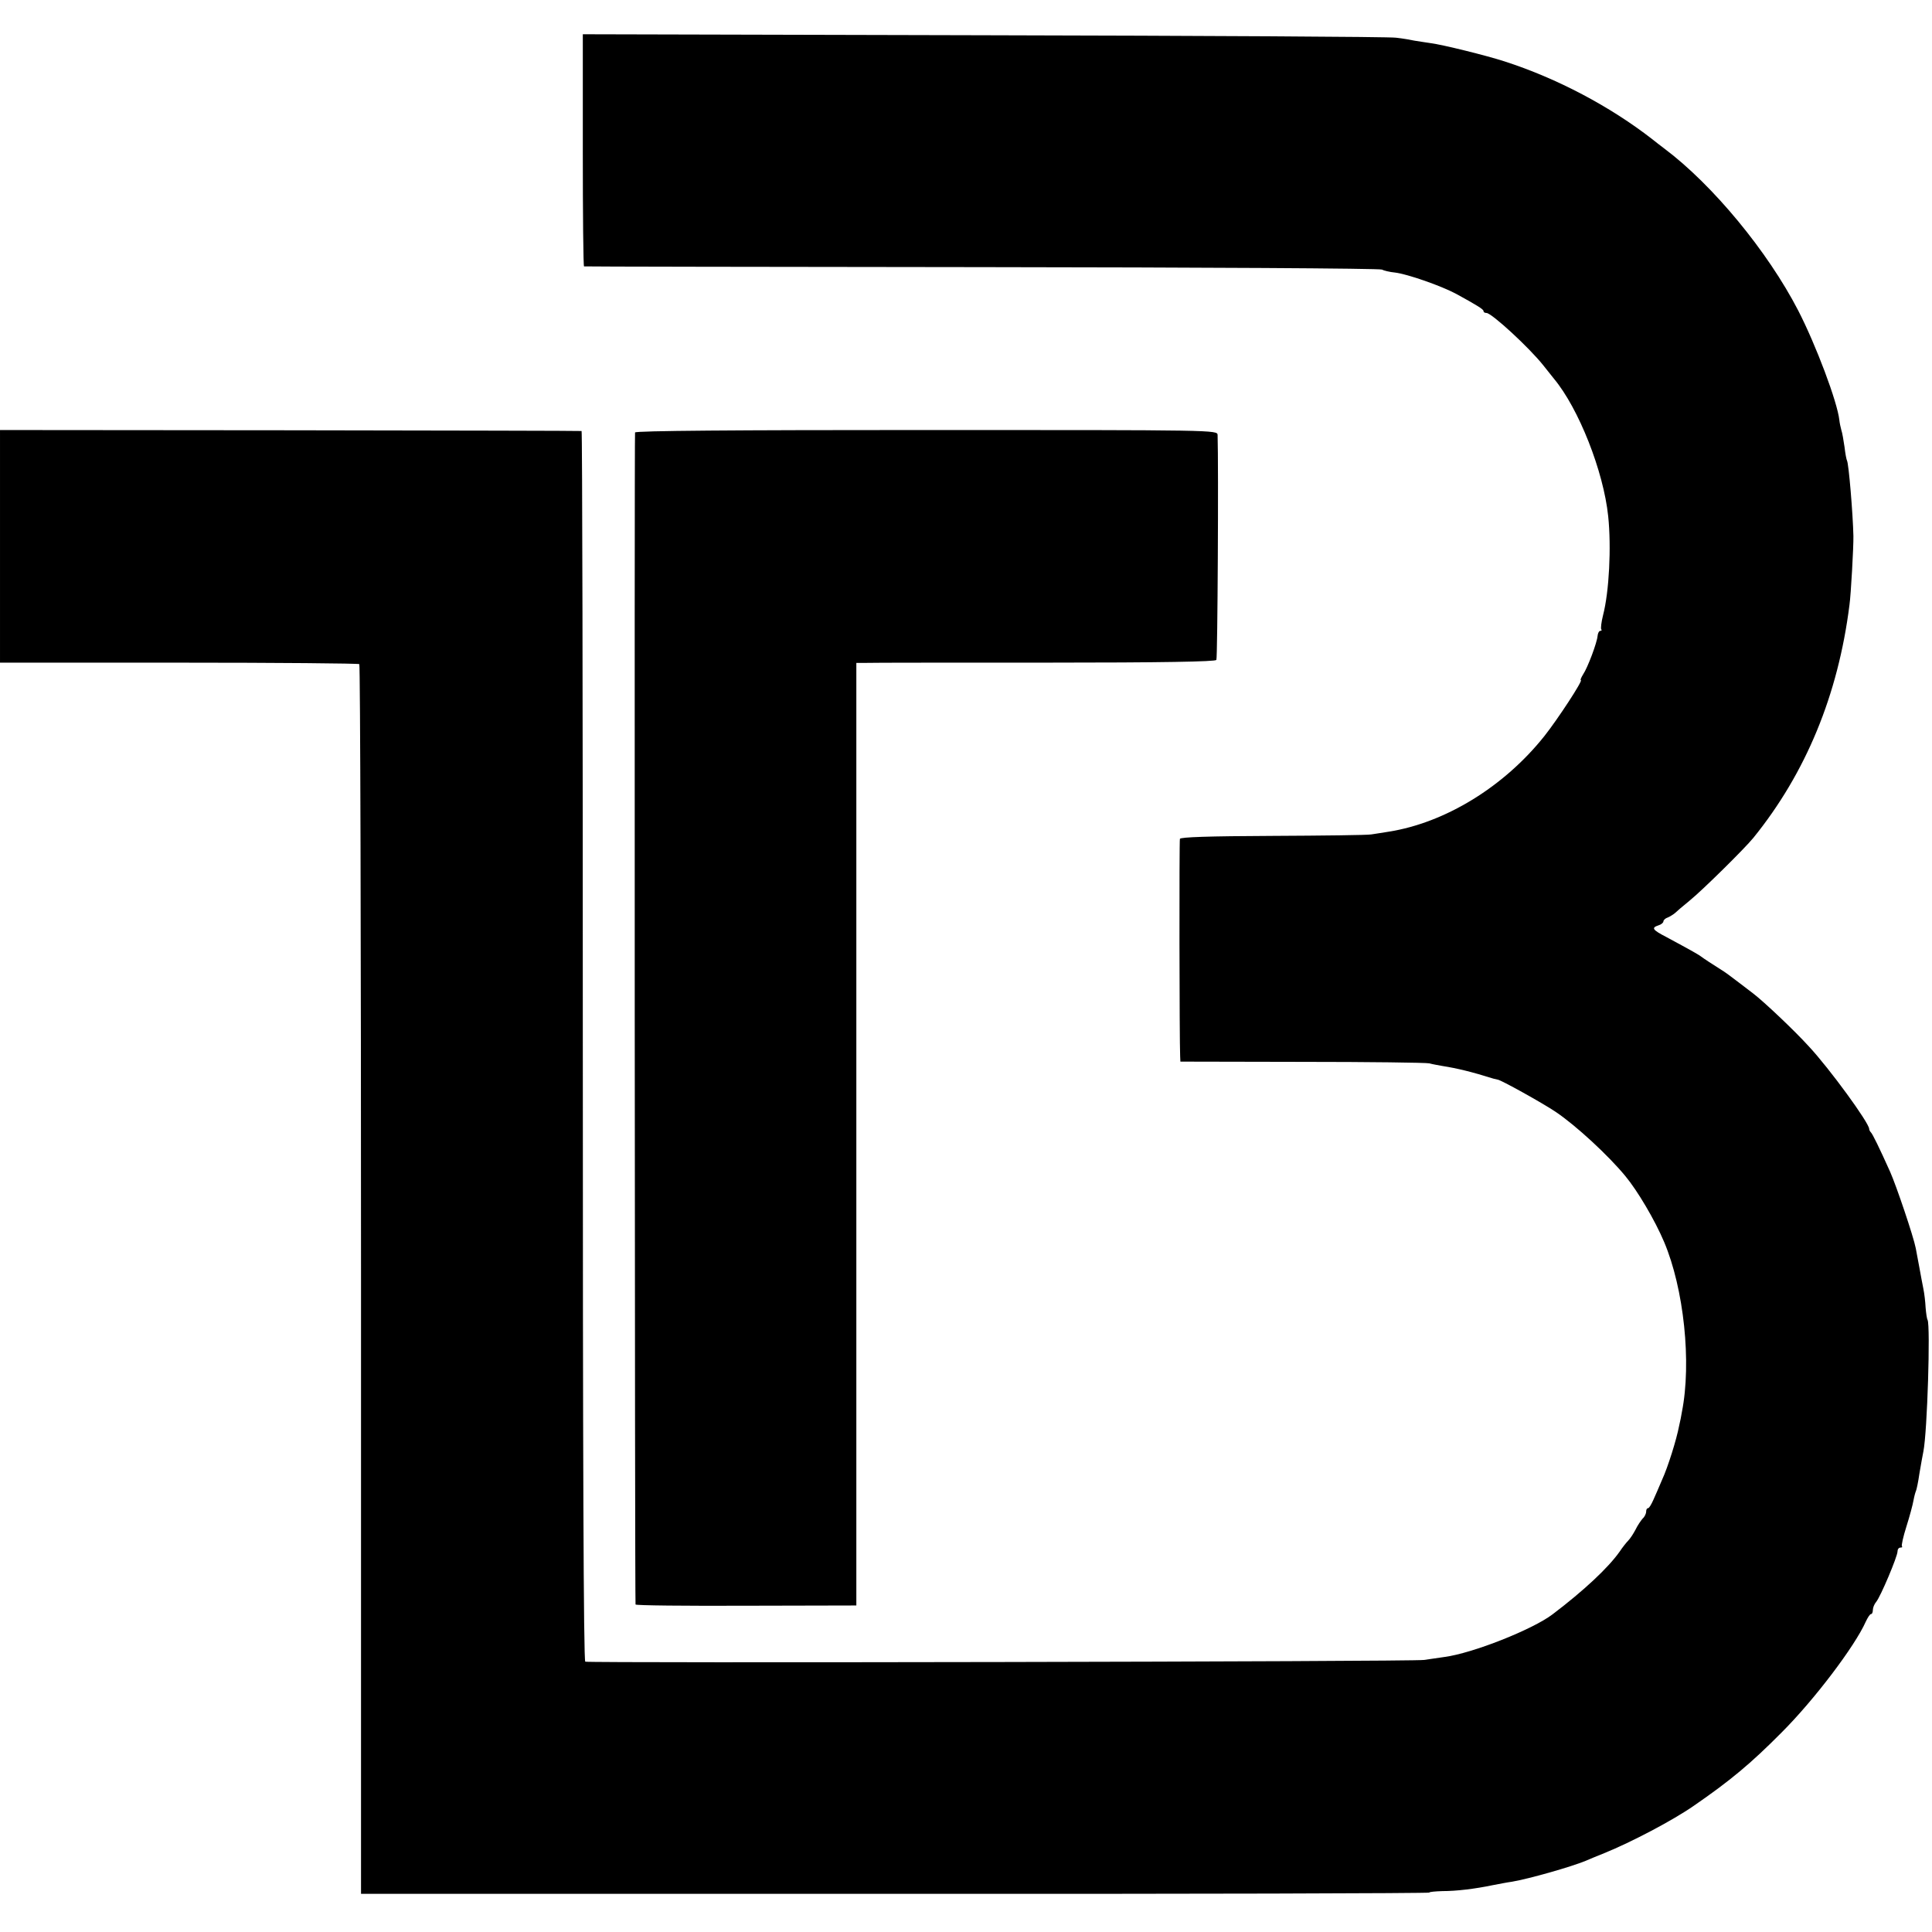
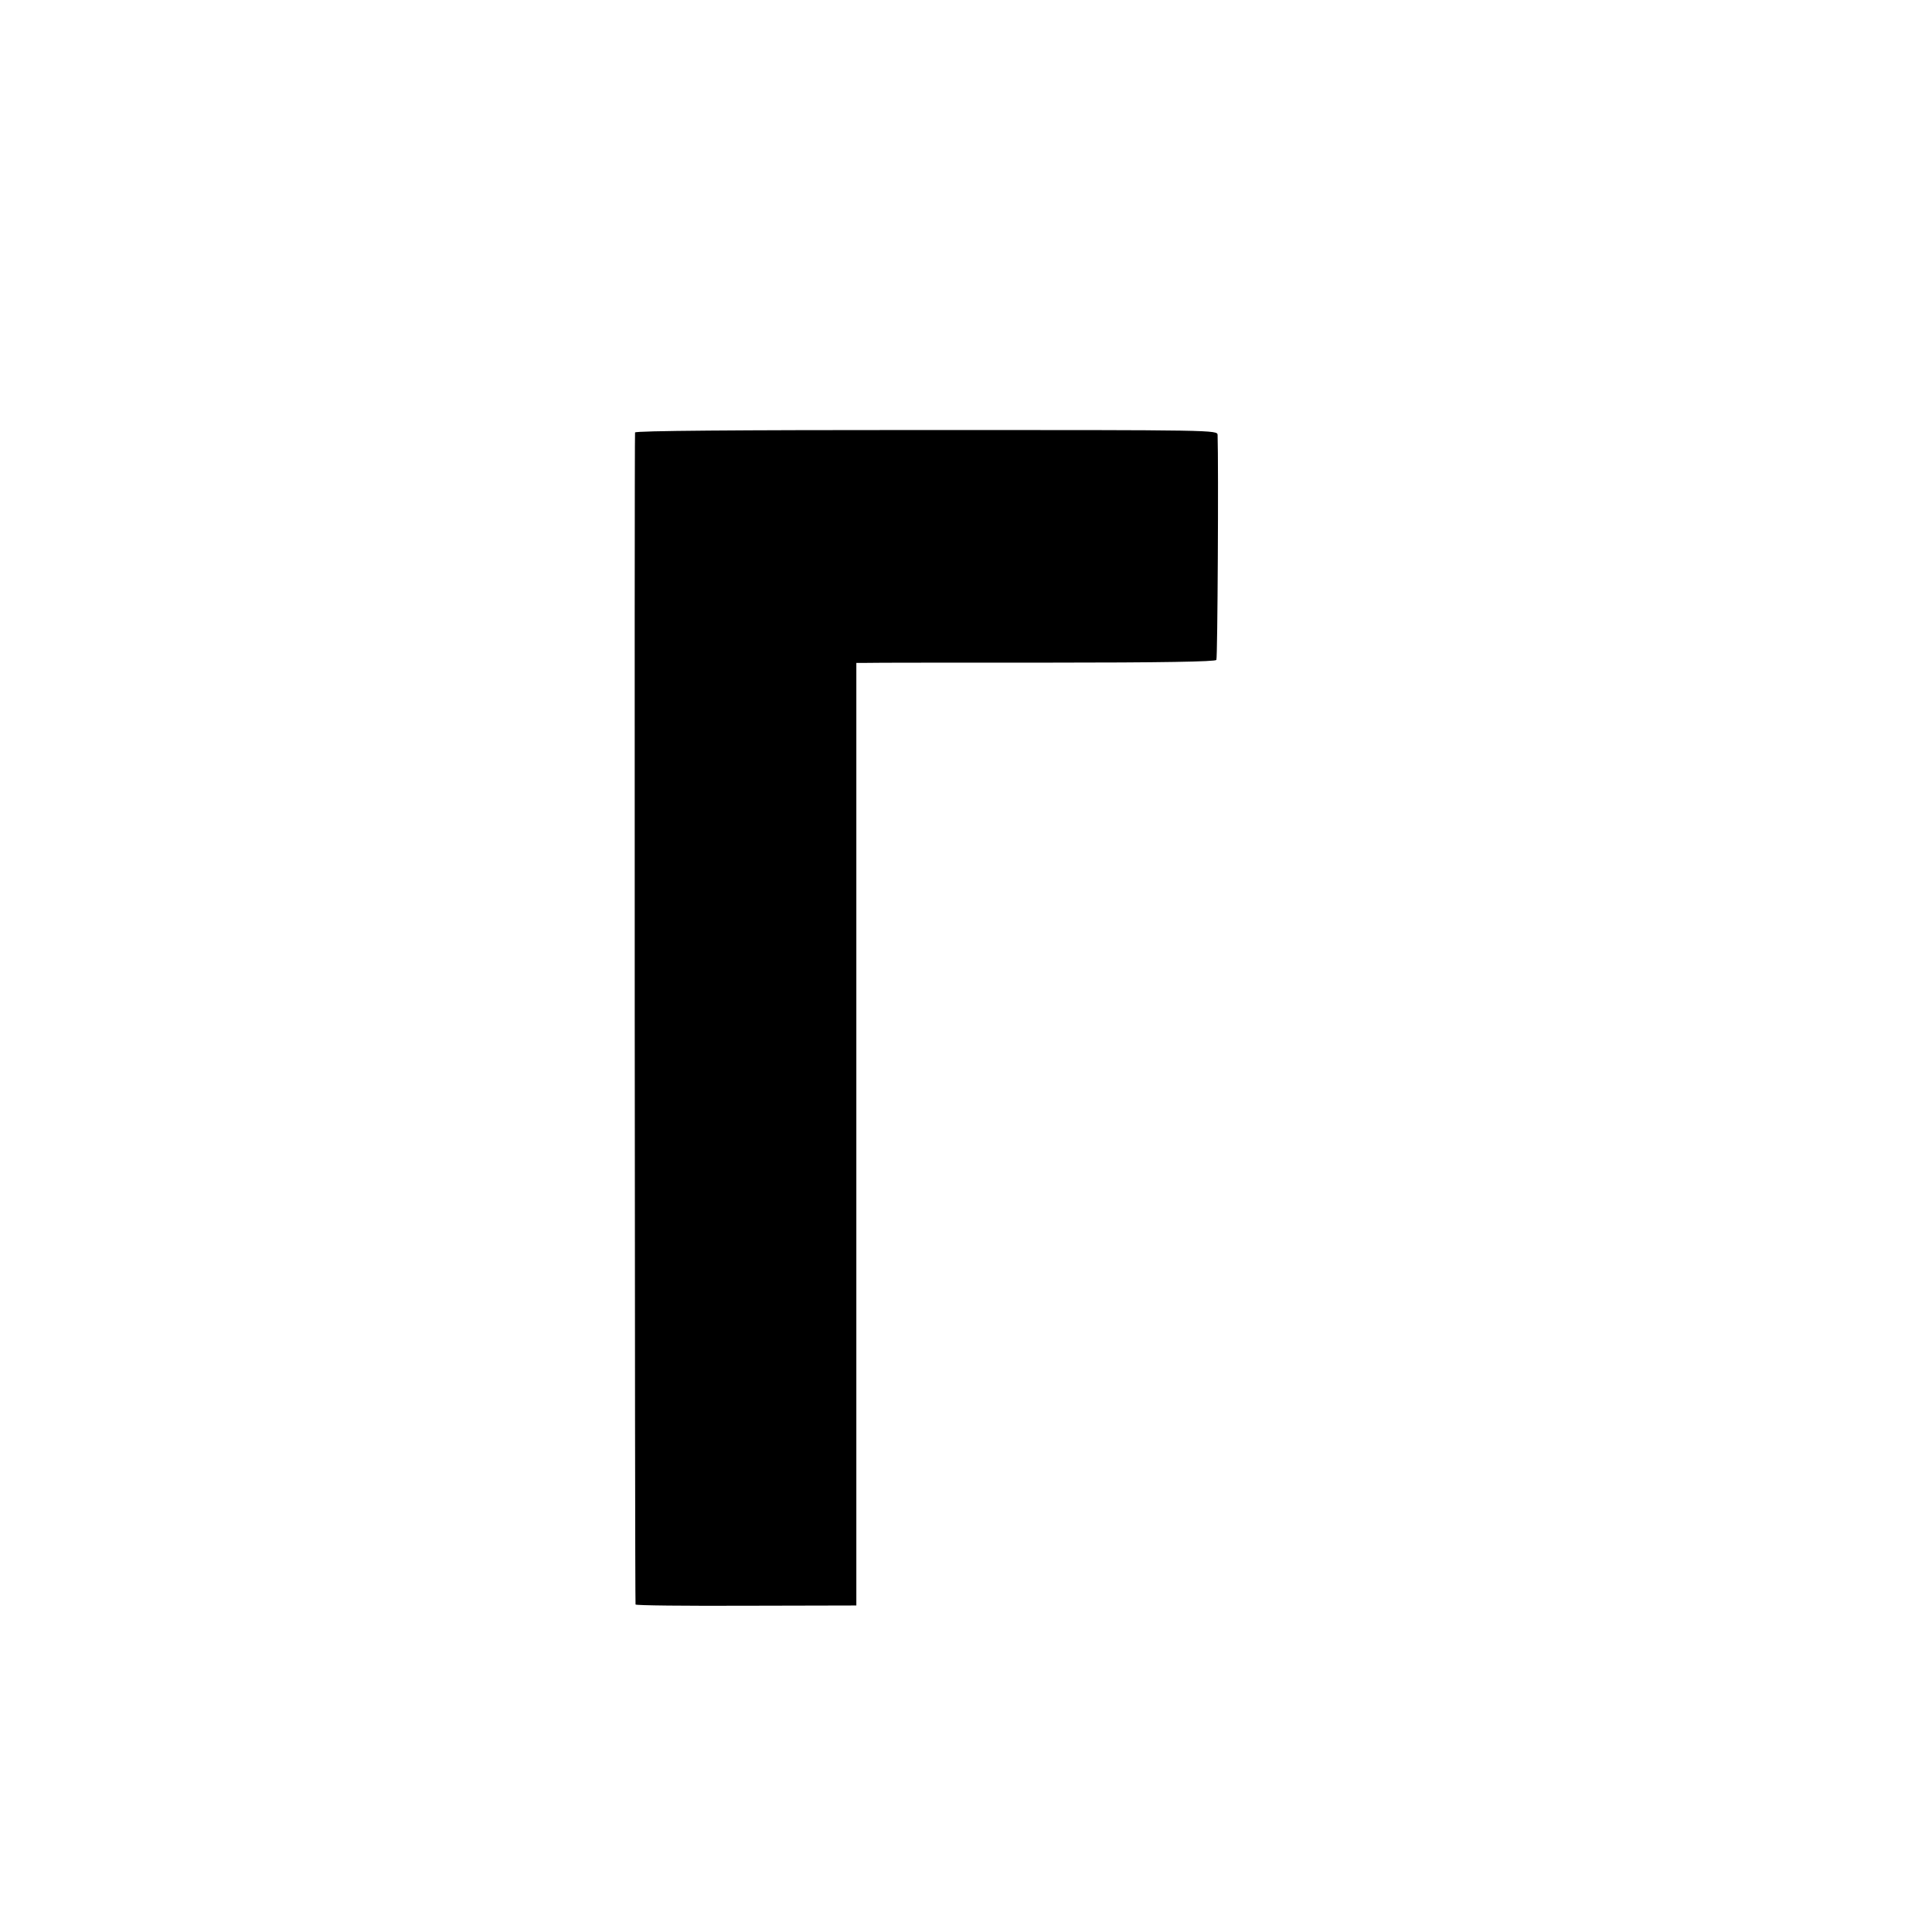
<svg xmlns="http://www.w3.org/2000/svg" version="1.0" width="784pt" height="784pt" viewBox="0 0 784 784" preserveAspectRatio="xMidYMid meet">
  <g transform="translate(0,784) scale(0.1,-0.1)" fill="#000000" stroke="none">
-     <path d="M2365 7230 c0 -258 2 -470 5 -471 3 -1 730 -2 1615 -3 886 -1 1616 -5 1623 -10 7 -4 31 -10 53 -12 50 -6 188 -54 249 -87 82 -45 110 -62 110 -69 0 -5 5 -8 12 -8 21 0 174 -141 231 -213 12 -15 32 -40 43 -54 100 -120 201 -375 220 -558 13 -125 4 -306 -21 -402 -7 -28 -10 -54 -7 -57 3 -3 1 -6 -4 -6 -5 0 -10 -9 -11 -20 -2 -27 -40 -129 -59 -157 -8 -13 -12 -23 -9 -23 10 0 -94 -159 -148 -227 -164 -206 -403 -352 -632 -388 -22 -4 -53 -8 -70 -11 -16 -3 -197 -5 -402 -6 -259 -1 -373 -5 -375 -12 -3 -9 -2 -823 1 -882 l1 -22 493 -1 c270 0 503 -3 517 -6 14 -4 39 -8 55 -11 57 -9 116 -23 205 -51 8 -2 16 -4 17 -4 10 1 186 -97 236 -131 82 -55 215 -178 283 -261 49 -59 120 -179 157 -267 80 -189 112 -489 72 -690 -2 -14 -7 -38 -11 -55 -11 -58 -46 -169 -69 -219 -12 -28 -28 -66 -36 -83 -8 -18 -17 -33 -21 -33 -5 0 -8 -6 -8 -14 0 -8 -6 -21 -14 -28 -7 -8 -21 -28 -29 -45 -9 -17 -22 -37 -30 -45 -7 -7 -23 -27 -35 -45 -46 -65 -144 -157 -272 -254 -80 -61 -324 -158 -439 -173 -22 -3 -60 -9 -83 -12 -42 -7 -3383 -13 -3403 -7 -7 2 -10 843 -10 2498 0 1372 -2 2496 -5 2496 -3 1 -535 2 -1182 3 l-1178 1 0 -472 0 -472 726 0 c400 0 729 -3 732 -6 4 -4 7 -1128 7 -2498 l0 -2492 2168 0 c1192 -1 2167 2 2167 5 0 3 24 5 53 6 58 0 132 9 204 24 26 5 62 12 78 14 71 12 242 61 300 85 11 5 45 19 75 31 111 45 278 133 363 192 148 102 231 171 357 298 133 133 297 350 341 449 8 17 17 31 21 31 5 0 8 8 8 17 0 9 6 24 13 32 18 21 87 185 87 205 0 9 5 16 12 16 6 0 9 2 6 5 -3 3 5 39 18 80 13 41 26 89 29 107 3 17 8 34 10 38 2 4 9 35 14 71 6 35 13 75 16 89 16 79 29 511 17 534 -3 5 -6 27 -8 50 -1 22 -5 57 -9 76 -4 19 -11 58 -16 85 -5 28 -12 64 -15 80 -9 47 -79 254 -104 310 -44 98 -71 153 -78 160 -4 4 -7 10 -7 14 0 24 -161 245 -245 335 -59 65 -182 181 -225 214 -5 4 -30 23 -55 42 -25 19 -54 41 -65 48 -52 33 -81 52 -90 59 -10 8 -38 24 -142 80 -58 30 -63 38 -33 48 11 3 20 11 20 16 0 5 8 13 18 16 9 4 22 12 28 17 6 6 33 29 60 51 52 42 225 213 259 255 213 263 344 580 390 945 6 41 17 241 16 280 -2 91 -19 294 -26 306 -2 3 -7 28 -10 55 -4 27 -9 58 -13 69 -3 11 -7 29 -8 40 -8 74 -95 305 -167 445 -124 240 -347 510 -543 657 -16 12 -38 29 -49 38 -171 133 -386 247 -600 316 -74 24 -252 68 -300 74 -22 3 -51 8 -65 10 -14 3 -47 9 -75 12 -27 4 -781 8 -1675 10 l-1625 4 0 -471z" />
    <path d="M2577 6085 c-3 -8 -1 -4737 2 -4756 1 -4 202 -6 449 -5 l447 1 0 1912 0 1913 40 0 c22 1 349 1 727 1 476 0 690 4 694 11 5 8 9 791 5 913 -1 20 -8 20 -1181 20 -782 0 -1181 -3 -1183 -10z" />
  </g>
</svg>